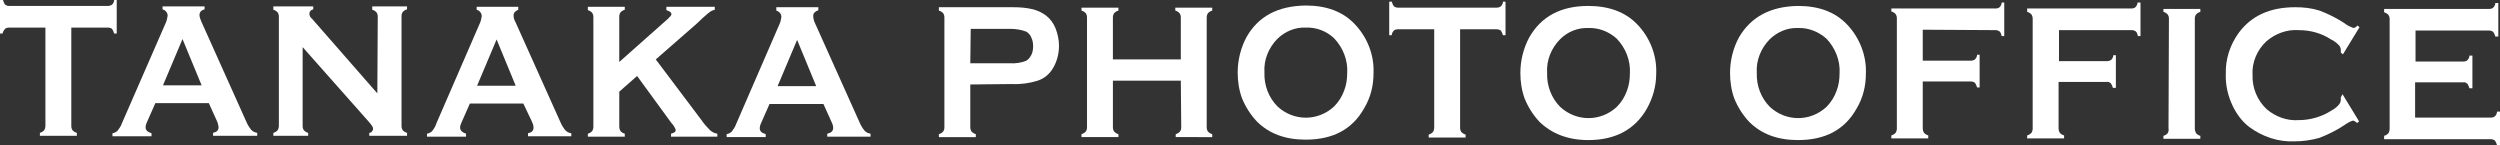
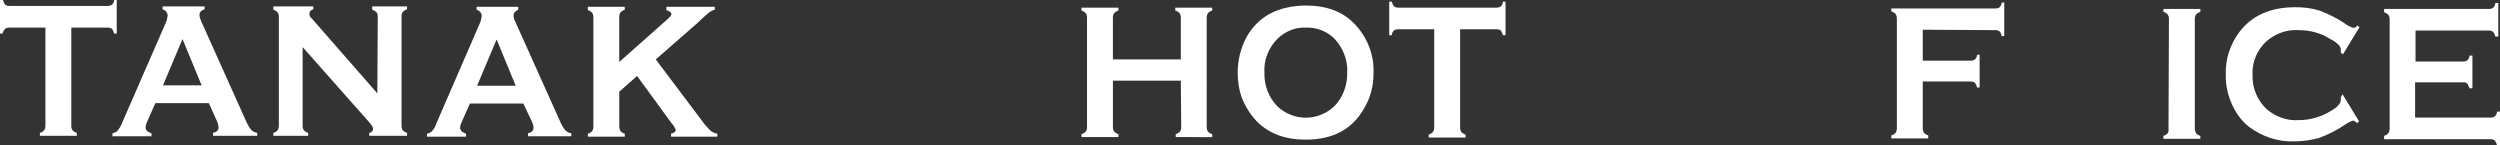
<svg xmlns="http://www.w3.org/2000/svg" version="1.1" id="レイヤー_1" x="0px" y="0px" viewBox="0 0 589 34.2" style="enable-background:new 0 0 589 34.2;" xml:space="preserve" width="589" height="34.2">
  <rect x="0" y="0" width="589" height="34.2" fill="#333333" stroke="none" />
  <style type="text/css">
	.st0{fill:#FFFFFF;}
</style>
  <g id="レイヤー_2_1_">
    <g id="情報">
      <path class="st0" d="M16.8,6.5v23.2c0,0.4,0.1,0.7,0.3,1c0.3,0.3,0.6,0.5,1,0.6V32H9.4v-0.7c0.4-0.1,0.7-0.3,1-0.6    c0.2-0.3,0.3-0.7,0.3-1.1V6.5H2.1c-0.3,0-0.7,0.1-0.9,0.3C0.9,7.1,0.7,7.5,0.6,7.9H0V0h0.7c0.1,0.4,0.3,0.8,0.5,1.1    c0.3,0.2,0.6,0.3,0.9,0.3h23.3c0.3,0,0.7-0.1,1-0.3c0.3-0.3,0.5-0.7,0.5-1.1h0.6v7.9h-0.6c-0.1-0.4-0.3-0.8-0.5-1.1    c-0.3-0.2-0.6-0.3-1-0.3L16.8,6.5z" />
      <path class="st0" d="M49.2,24.3H36.6l-1.9,4.3c-0.2,0.4-0.4,0.9-0.4,1.4c0,0.7,0.5,1.1,1.4,1.4v0.7h-9.2v-0.7    c0.5-0.1,0.9-0.3,1.2-0.6c0.4-0.5,0.8-1.1,1-1.7L39,5.5c0.3-0.6,0.4-1.2,0.5-1.8c0-0.7-0.5-1.3-1.2-1.5V1.5h9.9v0.7    c-0.8,0.2-1.2,0.7-1.2,1.3c0,0.5,0.2,1,0.4,1.5l10.6,23.6c0.3,0.7,0.7,1.4,1.2,2c0.4,0.4,0.8,0.6,1.4,0.7v0.7H50.2v-0.7    c0.9-0.2,1.3-0.6,1.3-1.4c-0.1-0.5-0.2-1-0.4-1.4L49.2,24.3z M47.5,20.1L43,9.2l-4.6,10.9L47.5,20.1z" />
      <path class="st0" d="M71.3,11.1v18.6c0,0.4,0.1,0.7,0.3,1c0.3,0.3,0.6,0.5,1,0.6v0.7h-8.2v-0.7c0.4-0.1,0.7-0.3,1-0.6    c0.2-0.3,0.3-0.7,0.3-1.1V3.9c0-0.4-0.1-0.7-0.3-1c-0.3-0.3-0.6-0.5-1-0.6V1.5h9.4v0.7c-0.5,0.1-0.9,0.5-0.9,1    c0,0.5,0.2,0.9,0.6,1.2L88.9,22L89,3.9c0-0.4-0.1-0.7-0.3-1c-0.3-0.3-0.6-0.5-1-0.6V1.5h8.2v0.7c-0.4,0.1-0.7,0.3-1,0.6    c-0.2,0.3-0.3,0.6-0.3,1v25.9c0,0.4,0.1,0.7,0.3,1c0.3,0.3,0.6,0.5,1,0.6v0.7H87v-0.7c0.5,0,0.9-0.5,0.9-1c0-0.3-0.3-0.8-1-1.6    L71.3,11.1z" />
      <path class="st0" d="M123.3,24.4h-12.6l-1.9,4.3c-0.2,0.4-0.4,0.9-0.4,1.4c0,0.6,0.5,1.1,1.4,1.4v0.7h-9.2v-0.7    c0.5-0.1,0.9-0.3,1.2-0.6c0.4-0.5,0.8-1.1,1-1.8L113,5.6c0.3-0.6,0.4-1.2,0.5-1.8c0-0.7-0.5-1.3-1.2-1.5V1.6h9.8v0.7    C121.4,2.6,121,3,121,3.6c0,0.5,0.1,1,0.4,1.5l10.6,23.6c0.3,0.7,0.7,1.4,1.2,2c0.4,0.4,0.8,0.6,1.4,0.7v0.7h-10.2v-0.7    c0.9-0.2,1.3-0.6,1.3-1.4c0-0.5-0.2-0.9-0.4-1.4L123.3,24.4z M121.5,20.2L117,9.3l-4.6,10.9L121.5,20.2z" />
      <path class="st0" d="M150.1,17.9l-4.2,3.7v8.2c0,0.4,0.1,0.8,0.3,1.1c0.3,0.3,0.6,0.5,1,0.6v0.7h-8.7v-0.7c0.4-0.1,0.7-0.3,1-0.6    c0.2-0.3,0.3-0.7,0.3-1V4c0-0.4-0.1-0.7-0.3-1c-0.3-0.3-0.6-0.5-1-0.6V1.6h8.7v0.7c-0.4,0.1-0.7,0.3-1,0.6c-0.2,0.3-0.3,0.6-0.3,1    v10.7l11.5-10.2c0.5-0.5,0.8-0.8,0.8-1.1s-0.4-0.7-1.2-0.9V1.6h11.4v0.7c-0.4,0.1-0.7,0.2-1,0.4c-0.2,0.1-0.8,0.6-1.8,1.5L164,5.7    l-9.5,8.3l10.7,14.2c0.6,0.9,1.4,1.8,2.1,2.5c0.5,0.4,1,0.7,1.7,0.8v0.7h-10.9v-0.7c0.7-0.2,1.1-0.4,1.1-0.9    c-0.2-0.6-0.6-1.2-1-1.6L150.1,17.9z" />
-       <path class="st0" d="M194,24.5h-12.7l-1.9,4.3c-0.2,0.4-0.4,0.9-0.4,1.4c0,0.7,0.4,1.1,1.4,1.4v0.7h-9.2v-0.7    c0.5-0.1,0.9-0.3,1.2-0.6c0.4-0.5,0.8-1.1,1-1.7l10.2-23.5c0.3-0.6,0.4-1.2,0.5-1.8c0-0.7-0.5-1.3-1.2-1.5V1.7h9.9v0.7    c-0.8,0.3-1.2,0.7-1.2,1.3c0,0.5,0.1,1,0.3,1.5l10.6,23.6c0.3,0.7,0.7,1.4,1.2,2c0.4,0.4,0.8,0.6,1.4,0.7v0.7h-10.2v-0.7    c0.9-0.2,1.4-0.6,1.4-1.4c0-0.5-0.2-1-0.4-1.4L194,24.5z M192.3,20.3l-4.5-10.9l-4.6,10.9L192.3,20.3z" />
-       <path class="st0" d="M228.6,19.9V30c0,0.4,0.1,0.7,0.3,1c0.3,0.3,0.6,0.5,1,0.6v0.7h-8.7v-0.7c0.4-0.1,0.7-0.3,1-0.6    c0.2-0.3,0.3-0.6,0.3-1V4.1c0-0.4-0.1-0.7-0.3-1c-0.3-0.3-0.6-0.5-1-0.6V1.7h17.4c1.6,0,3.2,0.1,4.8,0.5c1.1,0.3,2.2,0.8,3.1,1.5    c1,0.8,1.7,1.8,2.2,3c0.5,1.3,0.8,2.7,0.8,4.1c0,1.9-0.5,3.8-1.5,5.4c-0.8,1.3-2,2.3-3.5,2.8c-1.9,0.6-4,0.9-6,0.8L228.6,19.9z     M228.6,14.9h9.3c1.3,0.1,2.7-0.1,3.9-0.6c0.5-0.3,0.9-0.8,1.2-1.4c0.3-0.6,0.4-1.3,0.4-2c0-0.7-0.1-1.4-0.4-2    c-0.2-0.6-0.6-1-1.1-1.4c-1.2-0.5-2.6-0.7-3.9-0.7h-9.3L228.6,14.9z" />
      <path class="st0" d="M278.2,19h-16v11c0,0.4,0.1,0.7,0.3,1c0.3,0.3,0.6,0.5,1,0.6v0.7h-8.7v-0.7c0.4-0.1,0.7-0.3,1-0.6    c0.2-0.3,0.3-0.6,0.3-1V4.1c0-0.4-0.1-0.7-0.3-1c-0.3-0.3-0.6-0.5-1-0.6V1.8h8.7v0.7c-0.4,0.1-0.7,0.3-1,0.6    c-0.2,0.3-0.3,0.6-0.3,1v9.9h16V4.1c0-0.4-0.1-0.7-0.3-1c-0.3-0.3-0.6-0.5-1-0.6V1.8h8.7v0.7c-0.4,0.1-0.7,0.3-1,0.6    c-0.2,0.3-0.3,0.6-0.3,1V30c0,0.4,0.1,0.7,0.3,1c0.3,0.3,0.6,0.5,1,0.6v0.7H277v-0.7c0.4-0.1,0.7-0.3,1-0.6c0.2-0.3,0.3-0.6,0.3-1    L278.2,19z" />
      <path class="st0" d="M307.6,1.3c4.9,0,8.7,1.4,11.5,4.3c3,3.1,4.7,7.3,4.5,11.7c0,2.9-0.7,5.7-2.2,8.2c-2.8,5-7.4,7.4-13.8,7.4    c-4.8,0-8.6-1.4-11.5-4.3c-1.5-1.6-2.7-3.5-3.5-5.5c-0.7-1.9-1-4-1-6c0-2.9,0.7-5.8,2.1-8.4C296.5,3.8,301.1,1.4,307.6,1.3z     M307.6,6.5c-2.5-0.1-4.8,0.9-6.6,2.6c-2.1,2.1-3.3,5-3.1,8c-0.1,3,1,5.9,3.1,8c3.8,3.5,9.5,3.5,13.3,0c1.1-1.1,1.9-2.4,2.4-3.8    c0.5-1.3,0.7-2.7,0.7-4.1c0.2-3-1-6-3.1-8.2C312.5,7.3,310.1,6.4,307.6,6.5L307.6,6.5z" />
      <path class="st0" d="M344,6.9v23.2c0,0.4,0.1,0.7,0.3,1c0.3,0.3,0.6,0.5,1,0.6v0.7h-8.7v-0.7c0.4-0.1,0.7-0.3,1-0.6    c0.2-0.3,0.3-0.7,0.3-1.1V6.9h-8.6c-0.3,0-0.7,0.1-0.9,0.3c-0.3,0.3-0.5,0.7-0.5,1.1h-0.6V0.4h0.6c0.1,0.4,0.3,0.8,0.5,1.1    c0.3,0.2,0.6,0.3,0.9,0.3h23.3c0.4,0,0.7-0.1,1-0.3c0.3-0.3,0.5-0.7,0.5-1.1h0.6v7.9h-0.6c-0.1-0.4-0.3-0.8-0.5-1.1    c-0.3-0.2-0.6-0.3-1-0.3L344,6.9z" />
-       <path class="st0" d="M374.2,1.4c4.8,0,8.7,1.4,11.5,4.3c3,3.1,4.7,7.3,4.5,11.7c0,2.9-0.8,5.7-2.2,8.2c-2.8,4.9-7.4,7.4-13.8,7.4    c-4.8,0-8.6-1.5-11.5-4.3c-1.5-1.6-2.7-3.5-3.5-5.5c-0.7-1.9-1-4-1-6c0-2.9,0.7-5.8,2.1-8.4C363.1,3.9,367.7,1.4,374.2,1.4z     M374.2,6.6c-2.5-0.1-4.9,0.9-6.6,2.6c-2.1,2.1-3.3,5-3.1,8c-0.1,3,1,5.9,3.1,8c3.8,3.5,9.5,3.5,13.3,0c1.1-1.1,1.9-2.4,2.4-3.8    c0.5-1.3,0.7-2.7,0.7-4.1c0.2-3-1-6-3.1-8.2C379,7.4,376.6,6.5,374.2,6.6L374.2,6.6z" />
-       <path class="st0" d="M423.6,1.4c4.9,0,8.7,1.4,11.5,4.3c3,3.1,4.7,7.4,4.5,11.7c0,2.9-0.7,5.7-2.2,8.2c-2.8,5-7.4,7.4-13.8,7.4    c-4.8,0-8.6-1.4-11.5-4.3c-1.5-1.6-2.7-3.5-3.5-5.5c-0.7-1.9-1-4-1-6c0-2.9,0.7-5.8,2.1-8.4C412.5,4,417.1,1.5,423.6,1.4z     M423.6,6.6c-2.5-0.1-4.8,0.9-6.6,2.6c-2.1,2.1-3.3,5-3.1,8c-0.1,3,1,5.9,3.1,8c3.8,3.5,9.5,3.5,13.3,0c1.1-1.1,1.9-2.4,2.4-3.8    c0.5-1.3,0.7-2.7,0.7-4.1c0.2-3-1-6-3.1-8.2C428.5,7.5,426.1,6.5,423.6,6.6L423.6,6.6z" />
      <path class="st0" d="M453,19.2v11c0,0.4,0.1,0.8,0.3,1.1c0.3,0.3,0.6,0.5,1,0.6v0.7h-8.7v-0.7c0.4-0.1,0.7-0.3,1-0.6    c0.2-0.3,0.3-0.7,0.3-1V4.3c0-0.4-0.1-0.7-0.3-1c-0.3-0.3-0.6-0.5-1-0.6V2h24.6c0.3,0,0.7-0.1,0.9-0.3c0.3-0.3,0.5-0.7,0.5-1.1    h0.6v7.9h-0.6c-0.1-0.4-0.2-0.8-0.5-1.1c-0.3-0.2-0.6-0.3-0.9-0.3L453,7v7.3h11.3c0.4,0,0.7-0.1,1-0.3c0.3-0.3,0.5-0.7,0.5-1.1    h0.6v7.7h-0.6c-0.1-0.4-0.3-0.8-0.5-1.1c-0.3-0.2-0.6-0.3-1-0.3L453,19.2z" />
-       <path class="st0" d="M485,19.2v11c0,0.4,0.1,0.8,0.3,1.1c0.3,0.3,0.6,0.5,1,0.6v0.7h-8.7v-0.7c0.4-0.1,0.7-0.3,1-0.6    c0.2-0.3,0.3-0.7,0.3-1V4.4c0-0.4-0.1-0.7-0.3-1c-0.3-0.3-0.6-0.5-1-0.6V2h24.6c0.3,0,0.7-0.1,0.9-0.3c0.3-0.3,0.5-0.7,0.5-1.1    h0.7v7.9h-0.6c-0.1-0.4-0.2-0.8-0.5-1.1c-0.3-0.2-0.6-0.3-0.9-0.3l-17.2,0v7.3h11.3c0.4,0,0.7-0.1,1-0.3c0.3-0.3,0.5-0.7,0.5-1.1    h0.6v7.7h-0.7c-0.1-0.4-0.3-0.8-0.5-1.1c-0.3-0.2-0.6-0.4-1-0.3H485z" />
      <path class="st0" d="M510.9,30.3L511,4.4c0-0.4-0.1-0.7-0.3-1c-0.3-0.3-0.6-0.5-1-0.6V2.1h8.7v0.7c-0.4,0.1-0.7,0.3-1,0.6    c-0.2,0.3-0.3,0.6-0.3,1v25.9c0,0.4,0.1,0.7,0.3,1.1c0.3,0.3,0.6,0.5,1,0.6v0.7h-8.7v-0.7c0.4-0.1,0.7-0.3,1-0.6    C510.9,31,511,30.6,510.9,30.3z" />
      <path class="st0" d="M551.9,22.2l3.9,6.4l-0.5,0.4c-0.2-0.3-0.6-0.5-0.9-0.6c-0.7,0.2-1.4,0.6-2.1,1.1c-1.8,1.2-3.8,2.2-5.9,3    c-1.8,0.5-3.8,0.8-5.7,0.8c-3.9,0.2-7.7-1.1-10.8-3.4c-1.7-1.3-3-3.1-3.9-5c-1.1-2.3-1.7-4.9-1.6-7.5c-0.1-3.5,1-6.8,3-9.6    c3-4.1,7.4-6.1,13.4-6.1c1.9,0,3.8,0.2,5.7,0.8c2.1,0.8,4.1,1.8,5.9,3c0.6,0.5,1.3,0.8,2.1,1.1c0.4-0.1,0.7-0.3,0.9-0.6l0.5,0.4    l-3.9,6.4l-0.5-0.4c0-0.2,0-0.4,0-0.6c0-0.5-0.2-0.9-0.5-1.2c-0.5-0.5-1.1-1-1.8-1.3c-2.3-1.5-4.9-2.2-7.6-2.2    c-2.8-0.2-5.5,0.8-7.6,2.6c-2.2,2-3.5,5-3.3,8c-0.1,3,1.1,5.9,3.3,8c2.1,1.8,4.8,2.8,7.6,2.6c2.7,0,5.4-0.8,7.6-2.2    c0.7-0.4,1.3-0.8,1.8-1.4c0.3-0.3,0.5-0.8,0.5-1.2c0-0.2,0-0.4,0-0.6L551.9,22.2z" />
      <path class="st0" d="M569,19.3v8.4h17.9c0.3,0,0.7-0.1,0.9-0.3c0.3-0.3,0.5-0.7,0.5-1.1h0.7v7.9h-0.7c-0.1-0.4-0.3-0.8-0.5-1.1    c-0.3-0.2-0.6-0.3-0.9-0.3h-25.2V32c0.4-0.1,0.7-0.3,1-0.6c0.2-0.3,0.3-0.7,0.3-1.1V4.5c0-0.4-0.1-0.7-0.3-1    c-0.3-0.3-0.6-0.5-1-0.6V2.1h24.8c0.3,0,0.7-0.1,0.9-0.3c0.3-0.3,0.5-0.7,0.5-1.1h0.7v7.9h-0.7c-0.1-0.4-0.3-0.8-0.5-1.1    c-0.3-0.2-0.6-0.3-0.9-0.3l-17.4,0v7.3h11.3c0.3,0,0.7-0.1,0.9-0.3c0.3-0.3,0.5-0.7,0.5-1.1h0.7v7.7h-0.7    c-0.1-0.4-0.3-0.8-0.5-1.1c-0.3-0.2-0.6-0.4-0.9-0.3H569z" />
    </g>
  </g>
</svg>